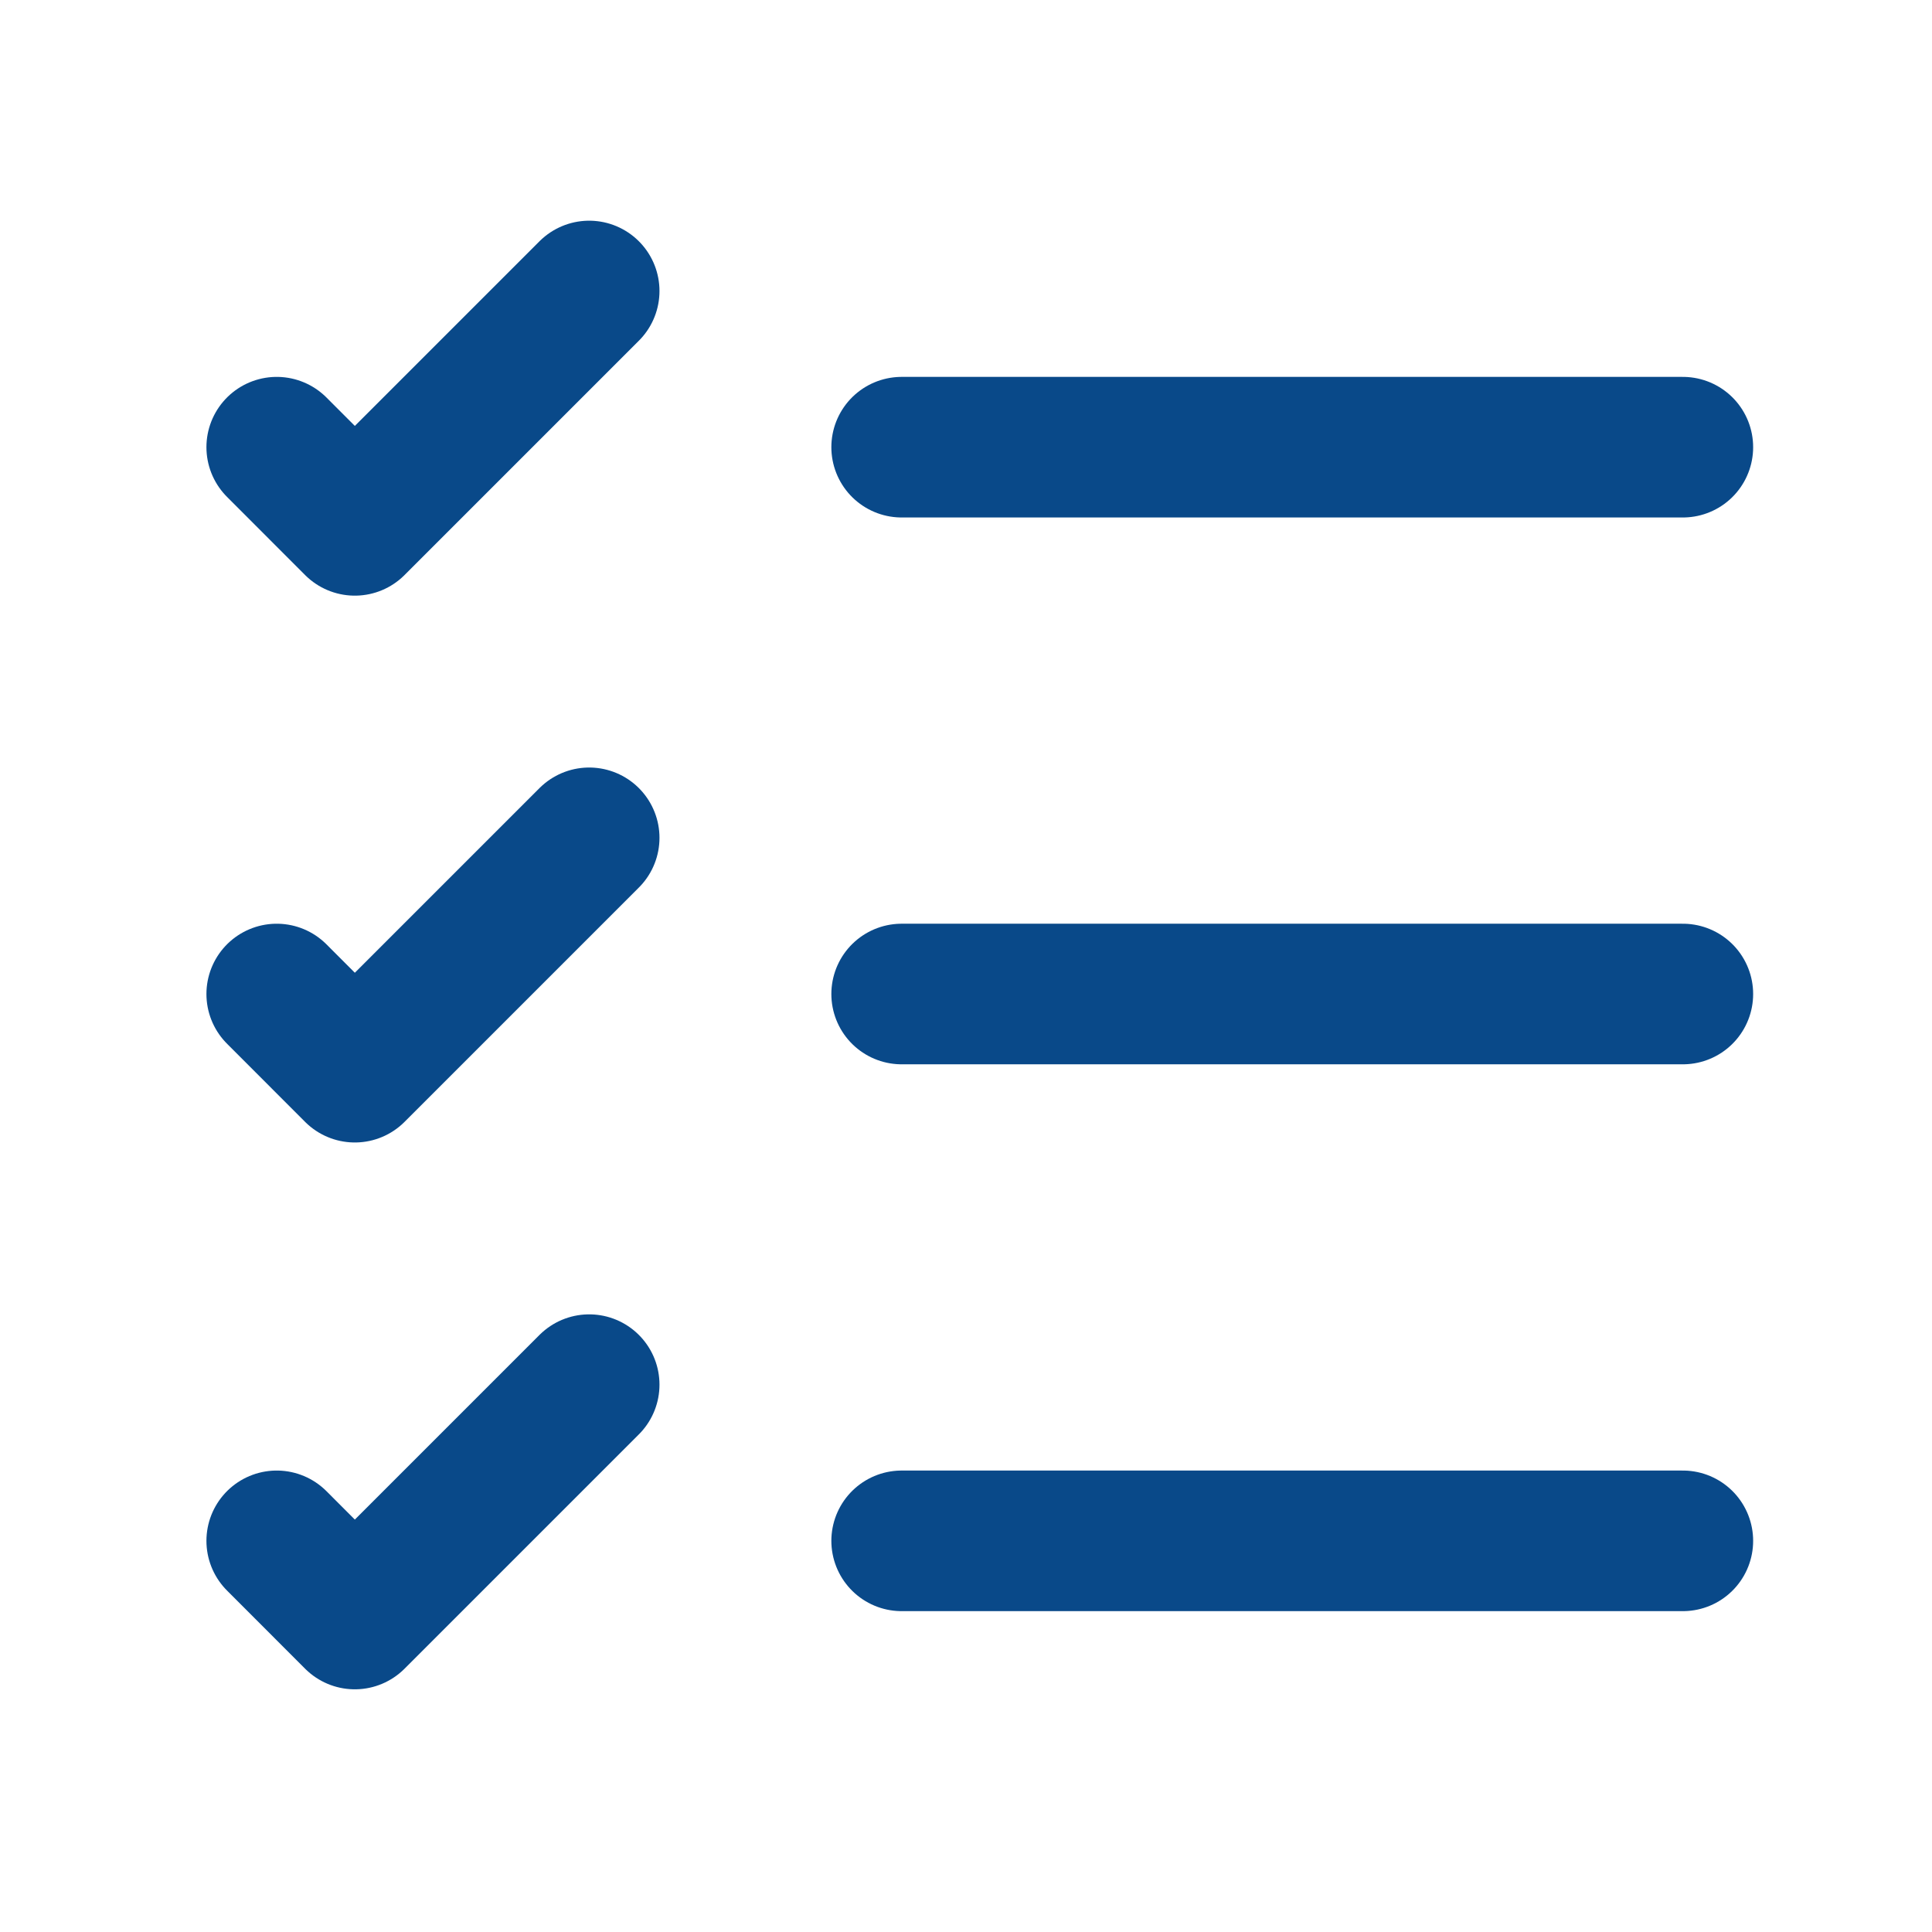
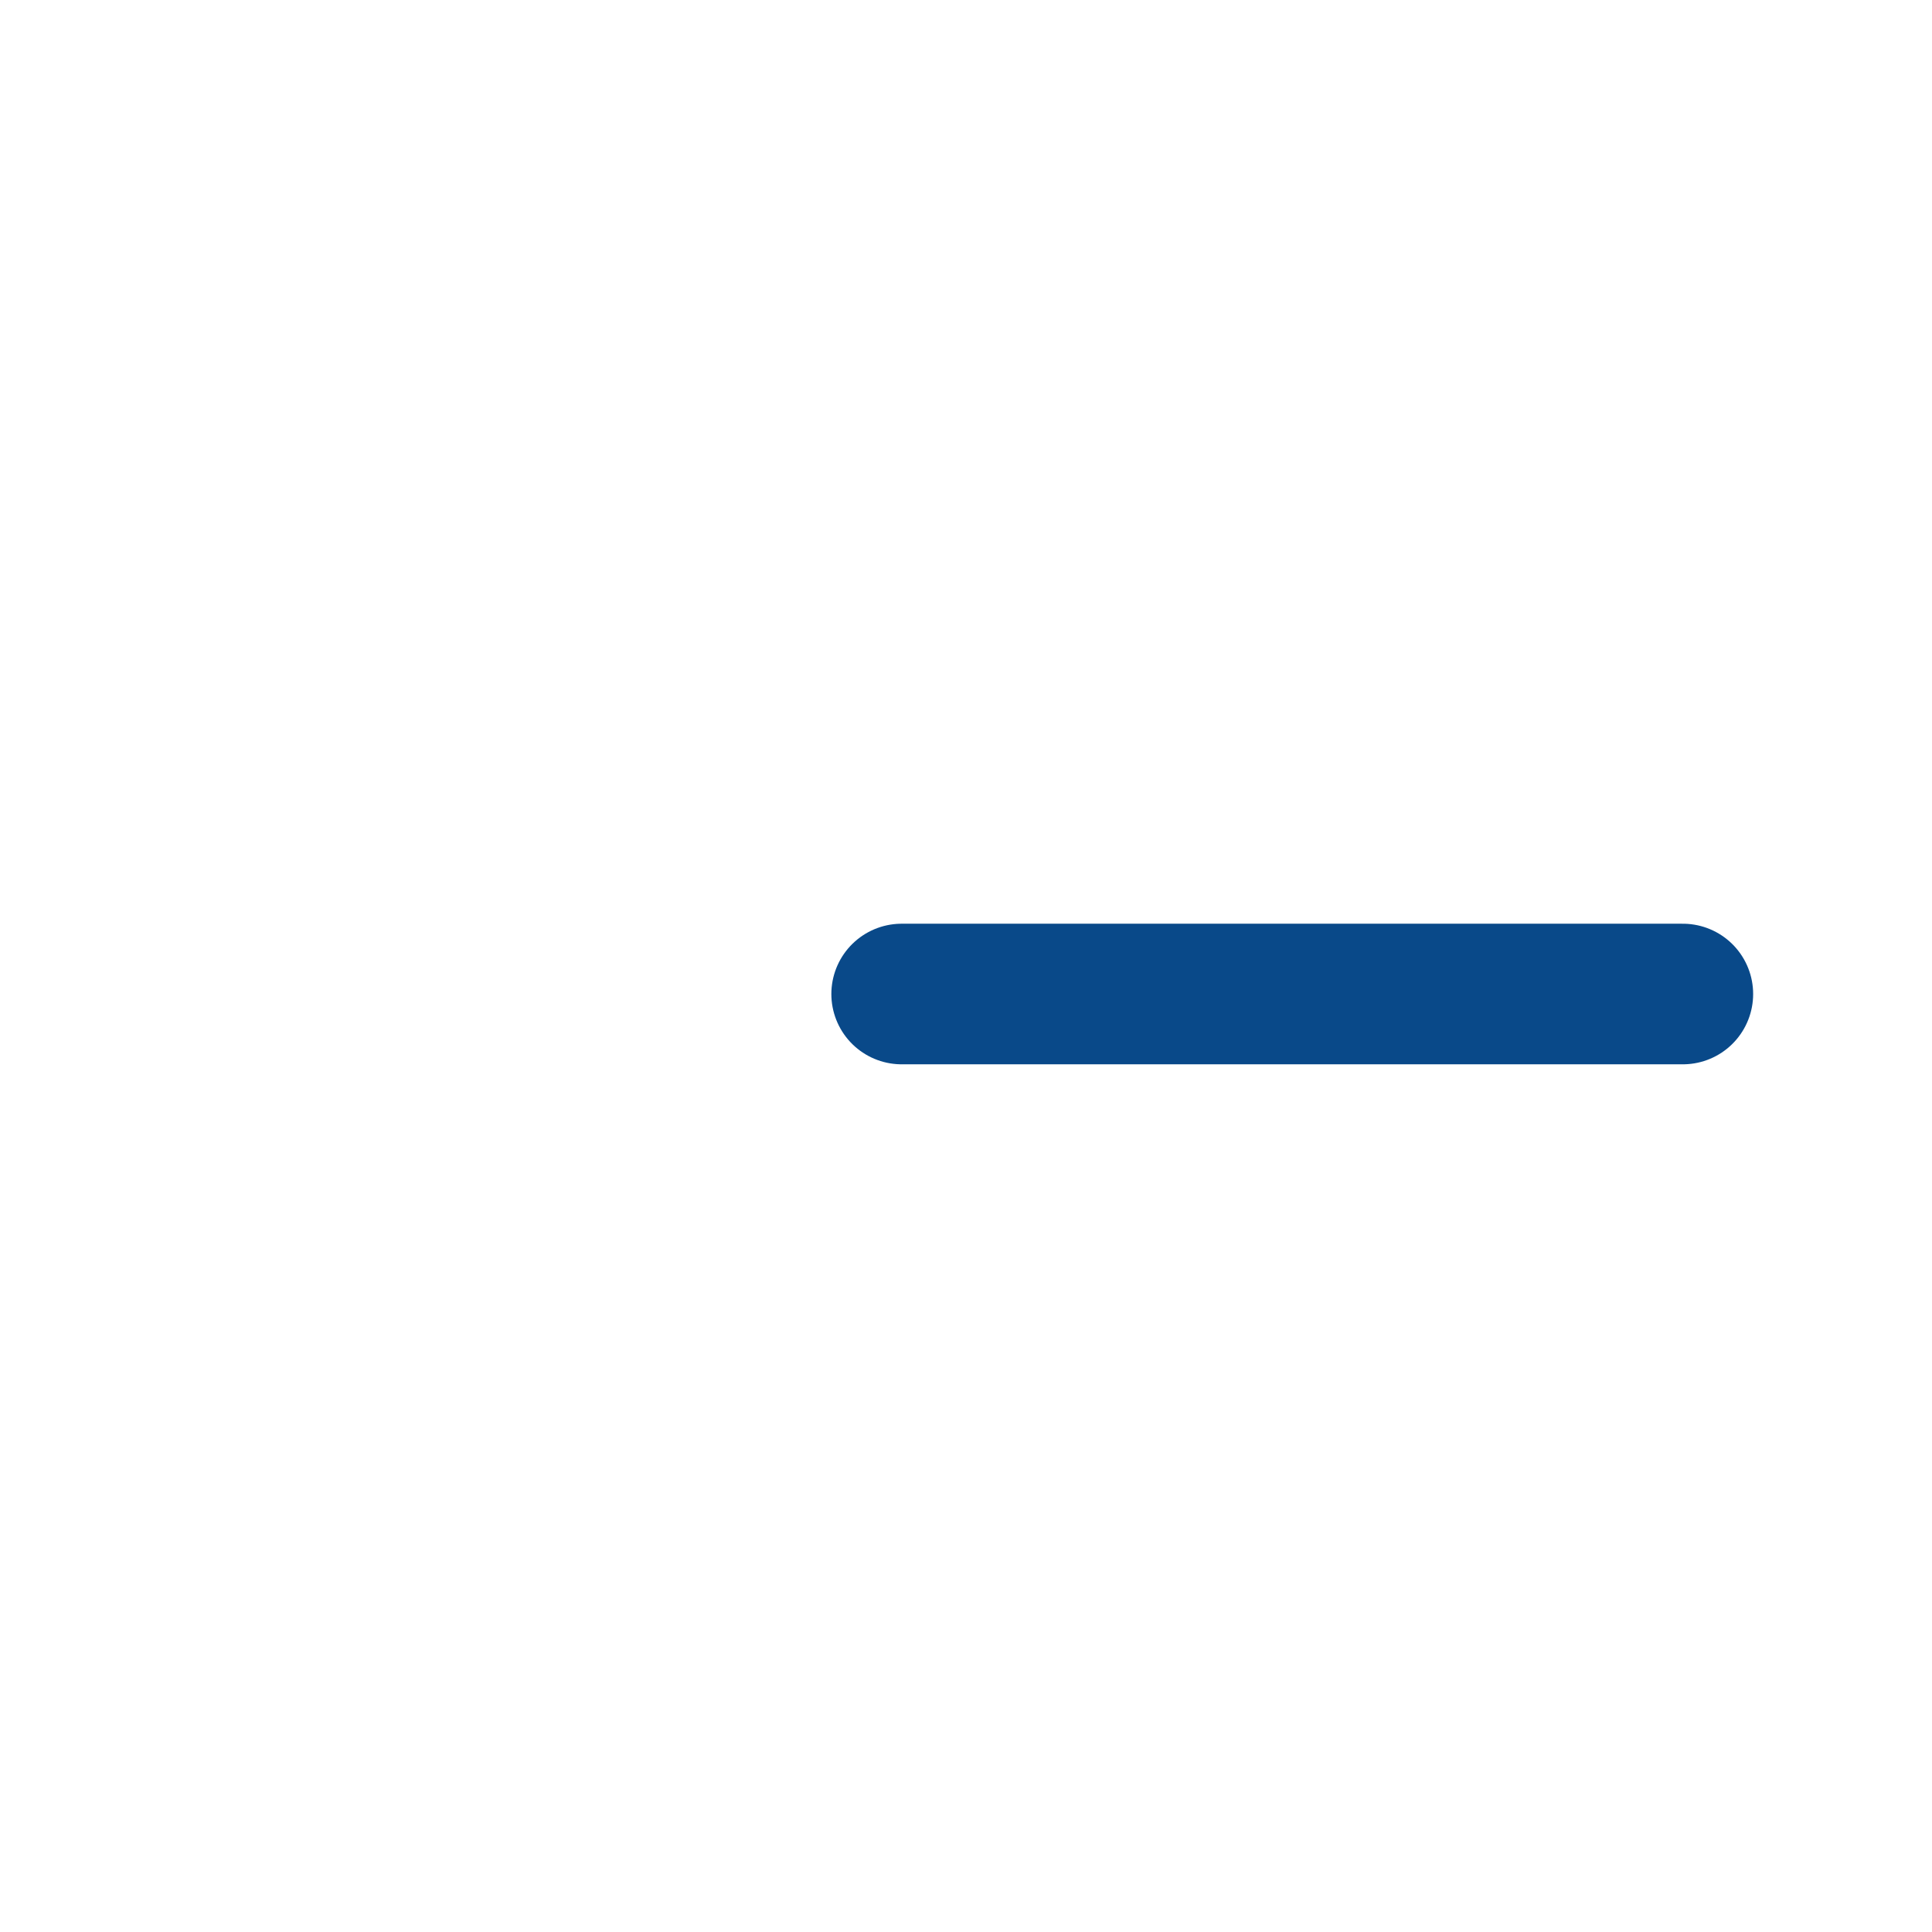
<svg xmlns="http://www.w3.org/2000/svg" width="26" height="26" viewBox="0 0 26 26" fill="none">
-   <path d="M12.134 20.736H22.647" stroke="#094989" stroke-width="1.892" stroke-linecap="round" stroke-linejoin="round" />
  <path d="M12.134 13.377H22.647" stroke="#094989" stroke-width="1.892" stroke-linecap="round" stroke-linejoin="round" />
-   <path d="M12.134 6.018H22.647" stroke="#094989" stroke-width="1.892" stroke-linecap="round" stroke-linejoin="round" />
-   <path d="M3.724 6.018L4.775 7.07L7.929 3.916" stroke="#094989" stroke-width="1.892" stroke-linecap="round" stroke-linejoin="round" />
-   <path d="M3.724 13.377L4.775 14.429L7.929 11.275" stroke="#094989" stroke-width="1.892" stroke-linecap="round" stroke-linejoin="round" />
-   <path d="M3.724 20.736L4.775 21.788L7.929 18.634" stroke="#094989" stroke-width="1.892" stroke-linecap="round" stroke-linejoin="round" />
</svg>